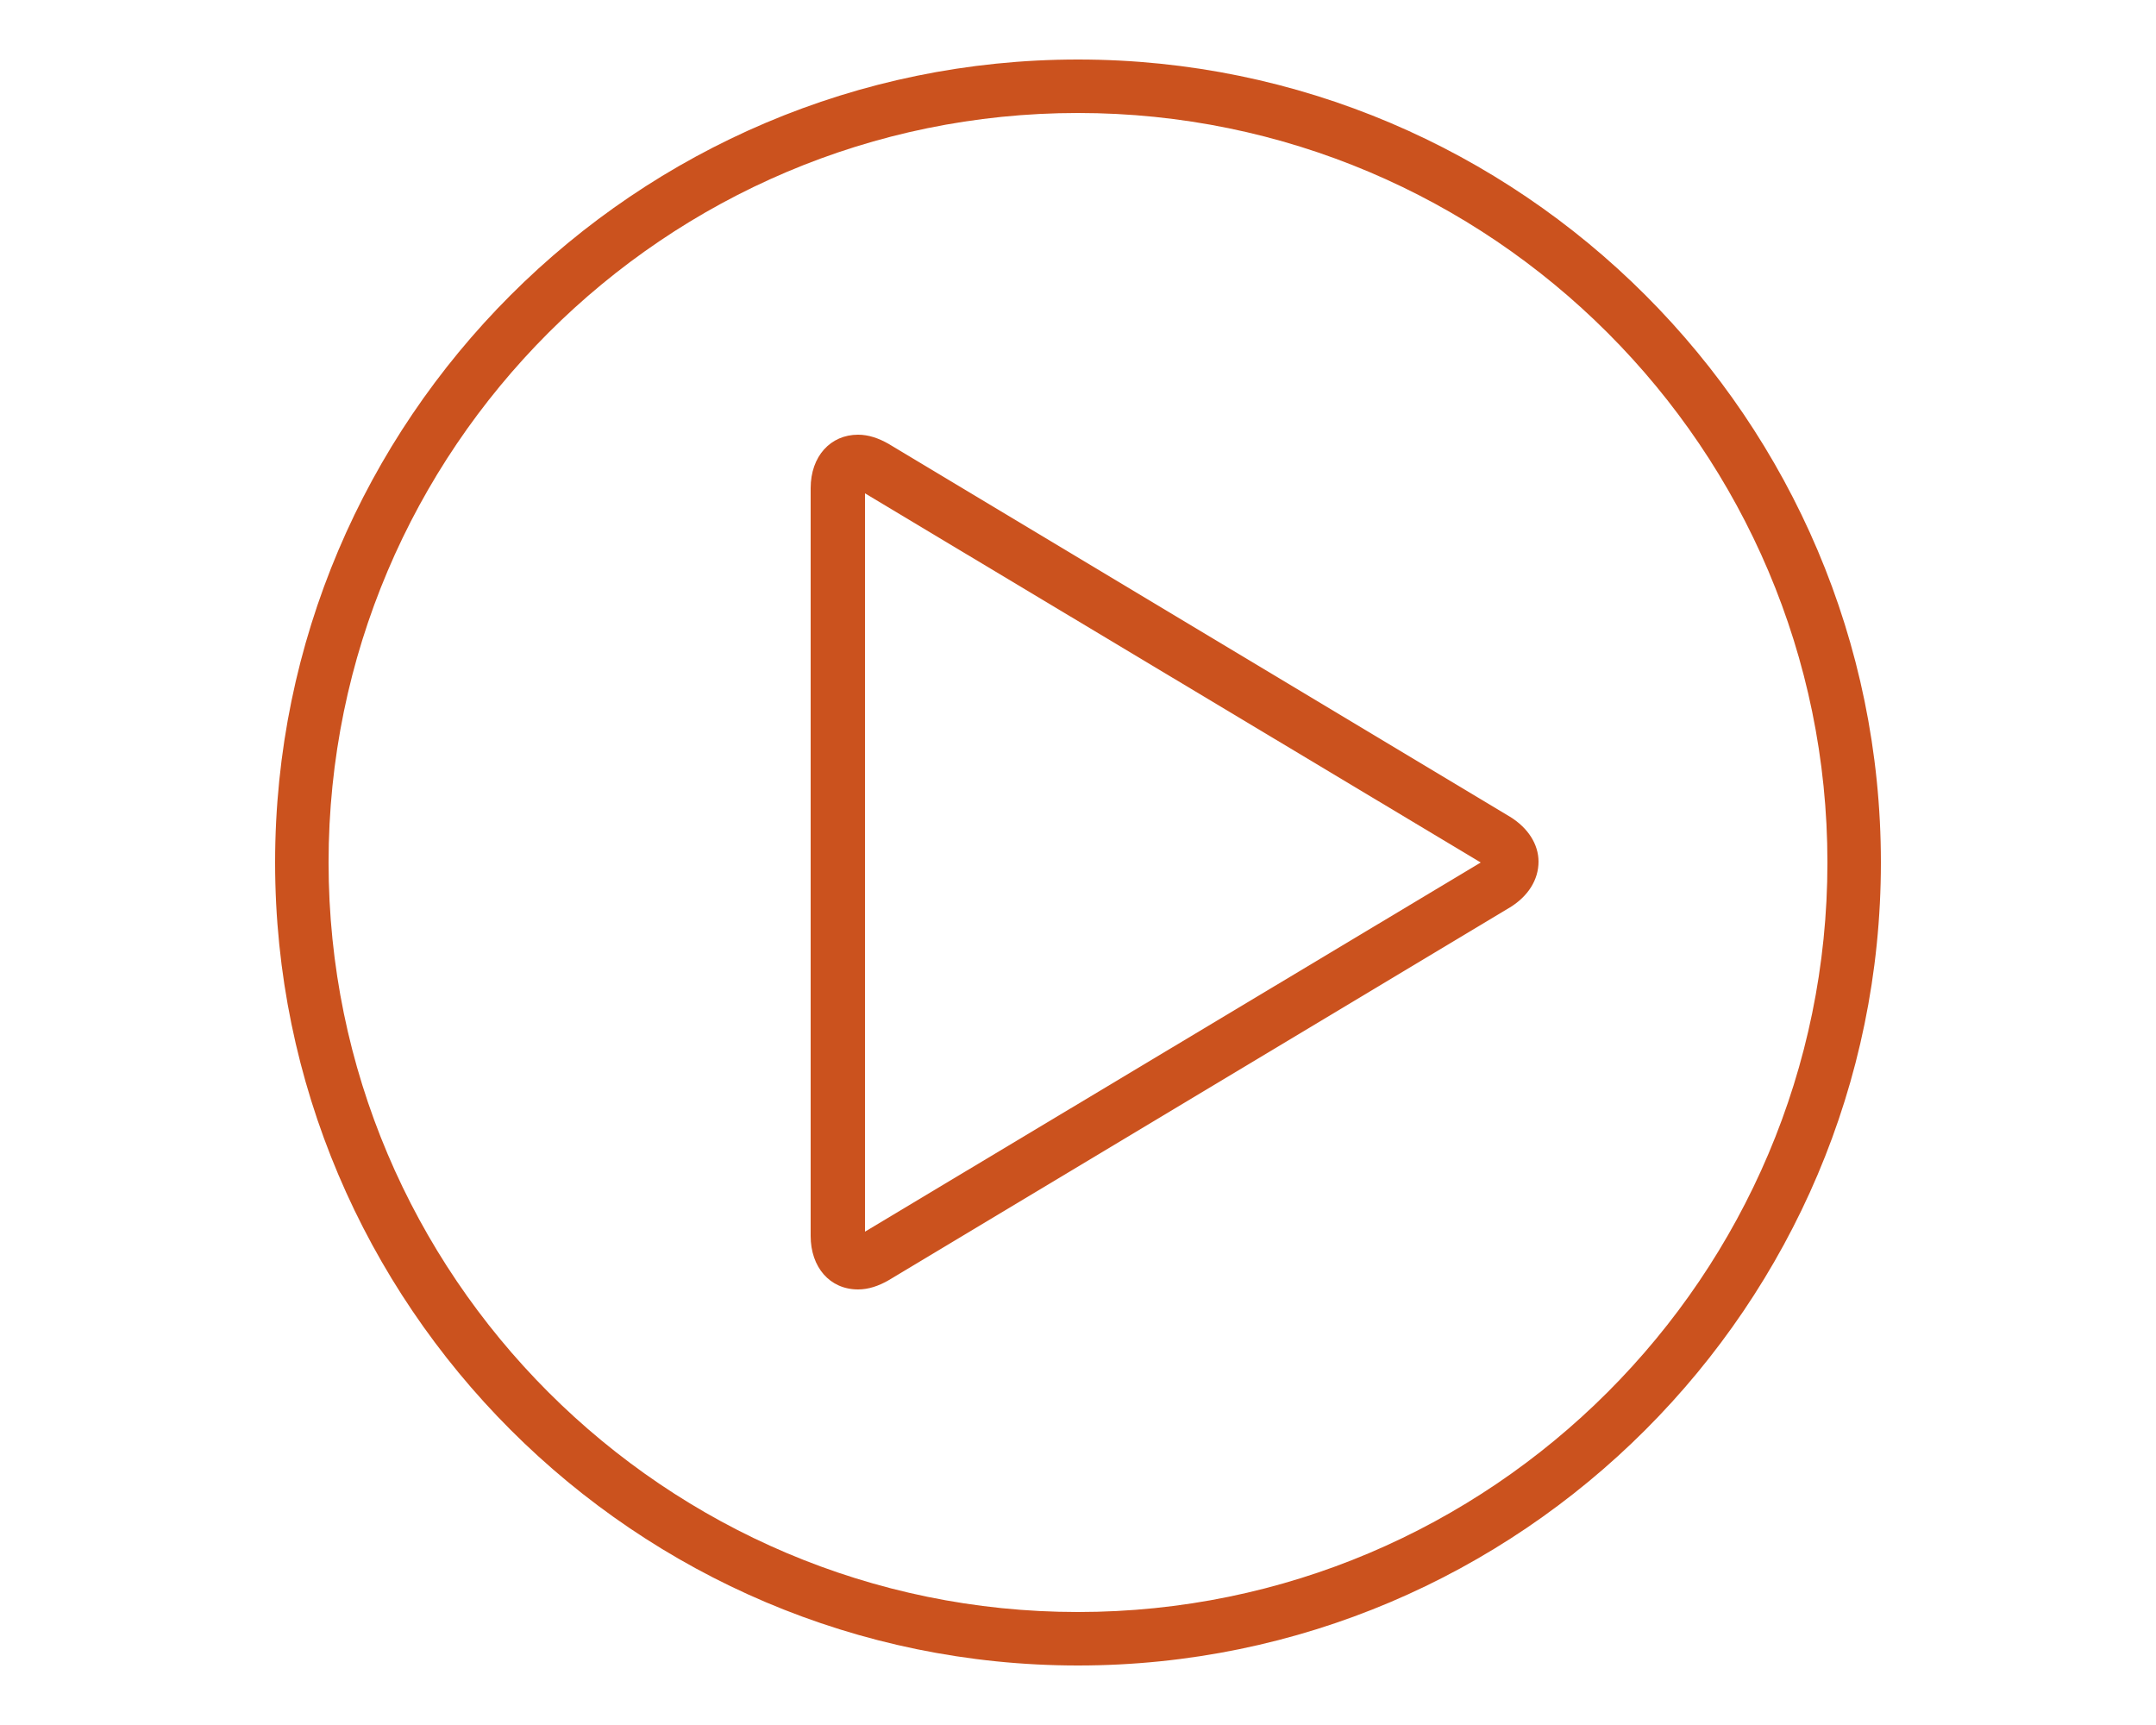
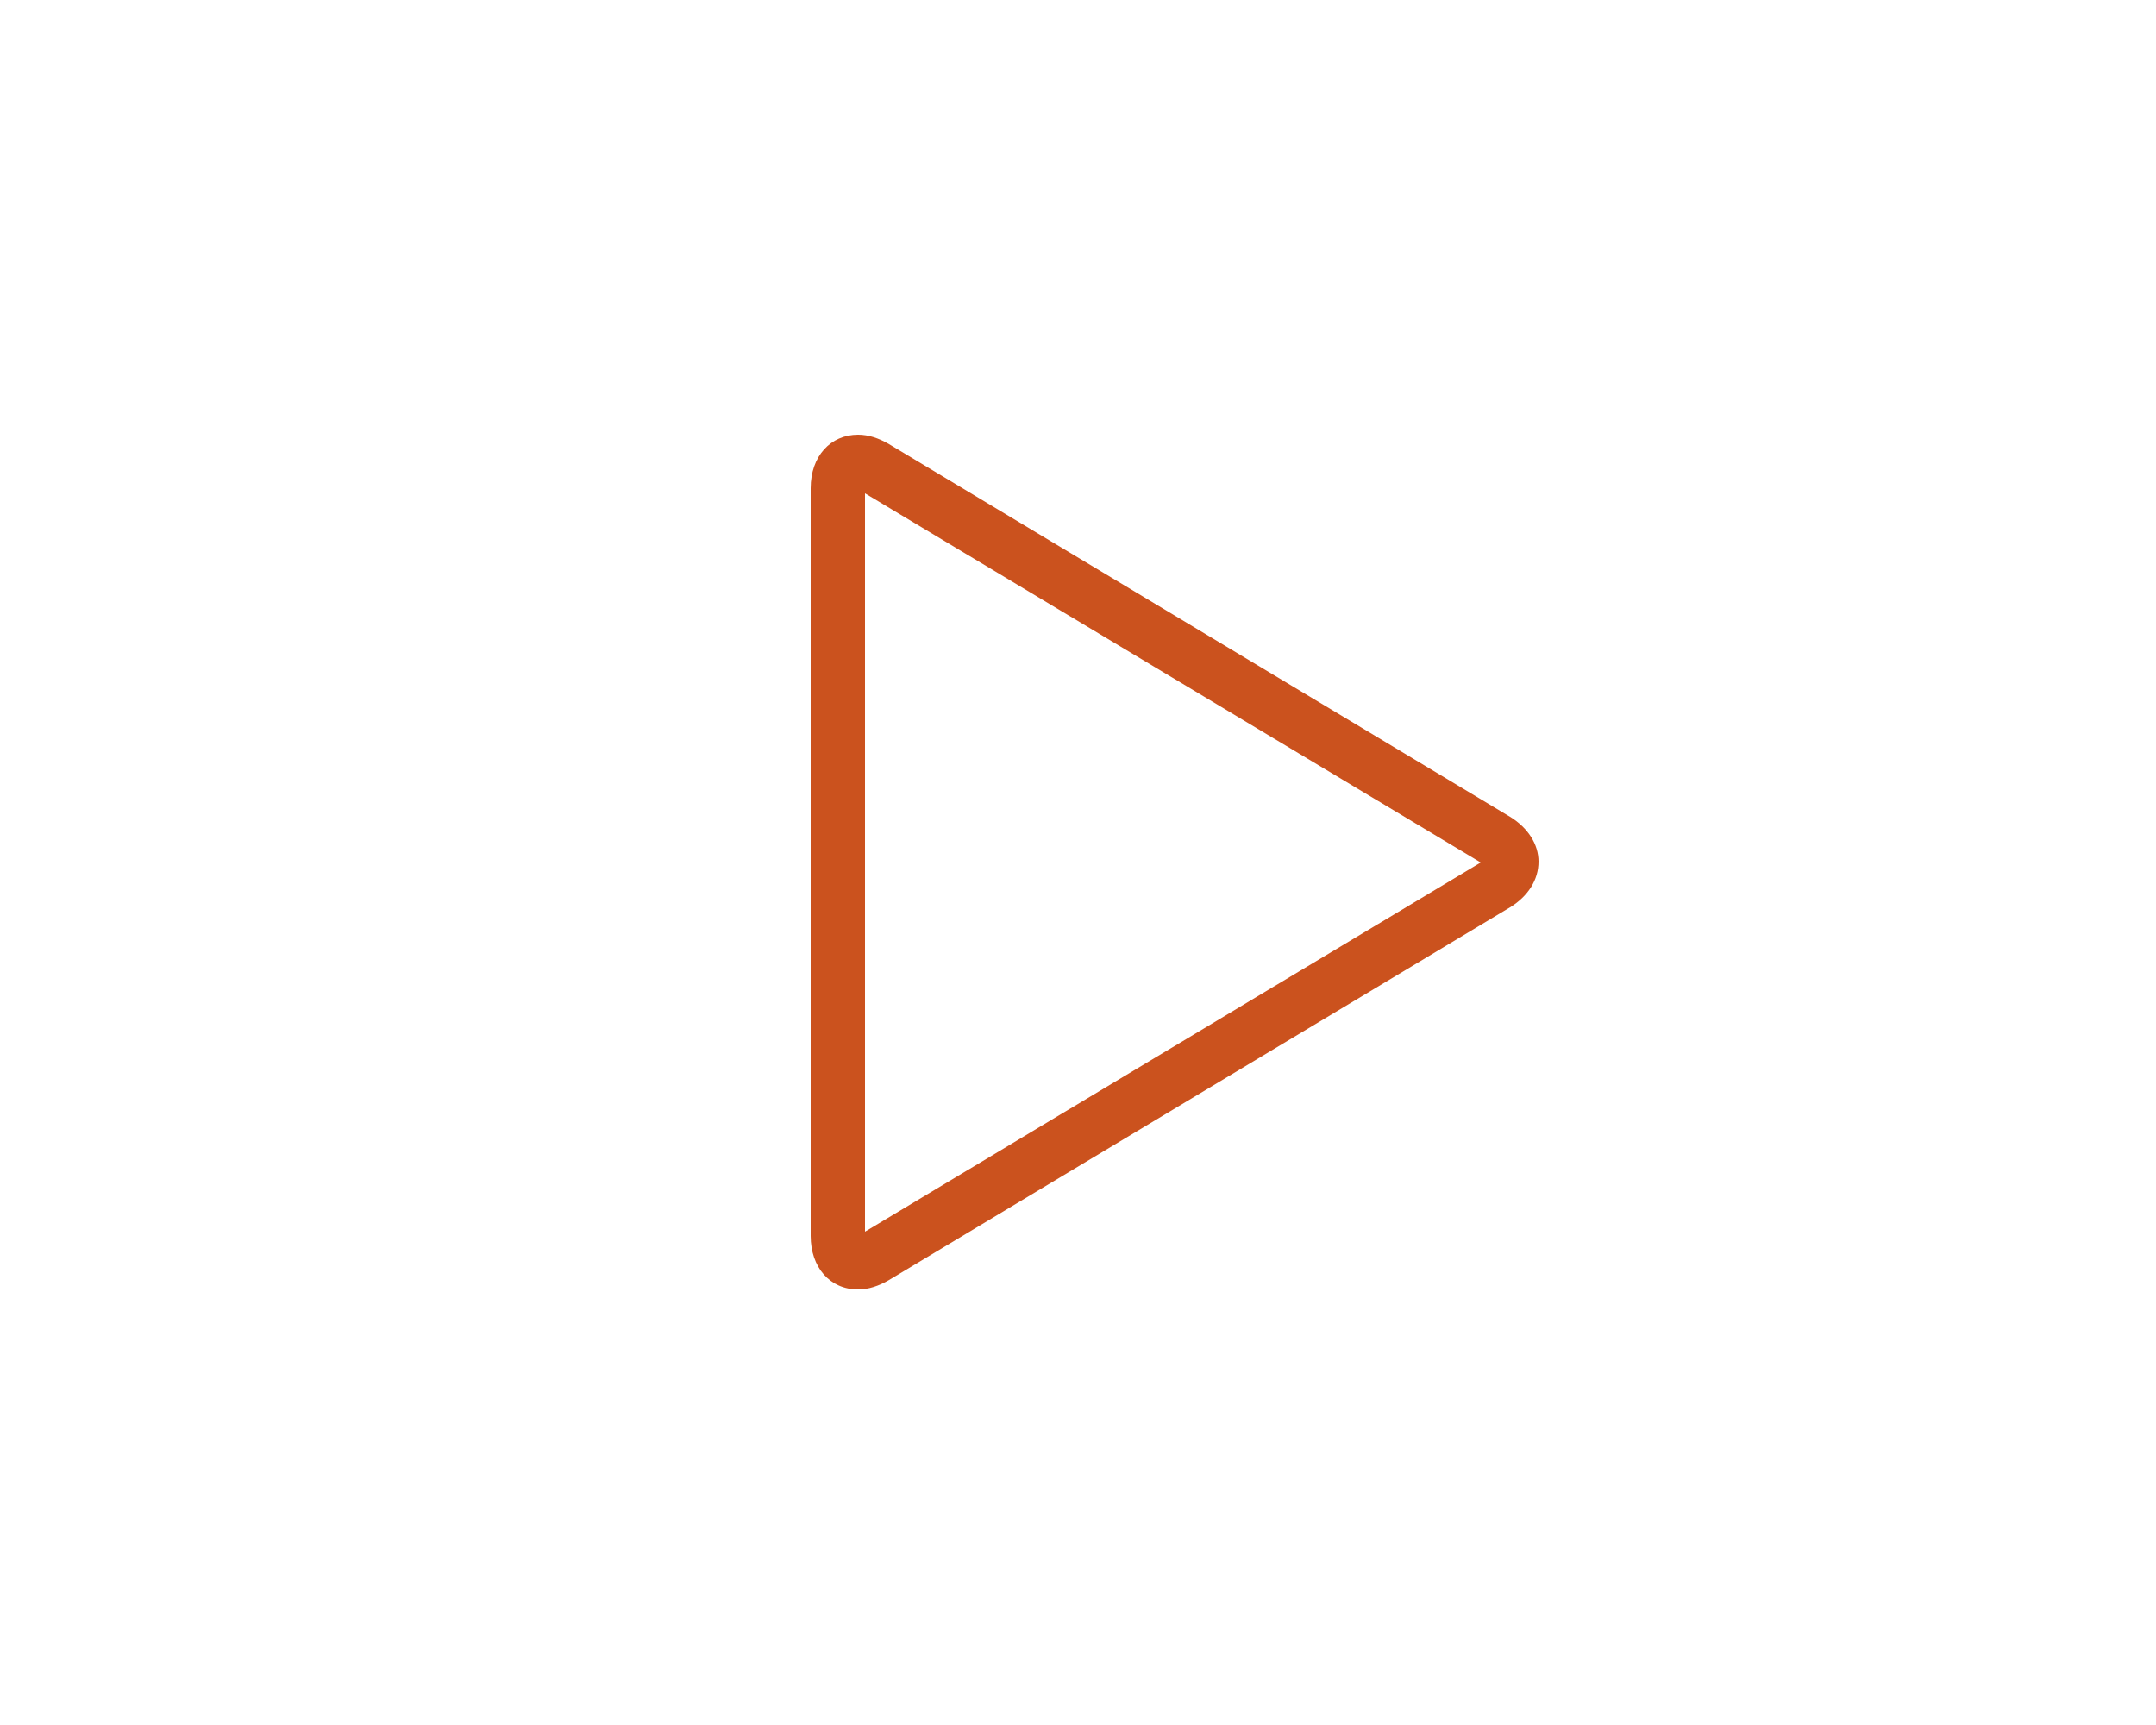
<svg xmlns="http://www.w3.org/2000/svg" version="1.1" baseProfile="basic" id="Layer_1" x="0px" y="0px" viewBox="0 0 250 200" xml:space="preserve">
  <style type="text/css">
	.st0{fill:#CB521E;}
</style>
  <g>
-     <path class="st0" d="M125,6.9c-51.3,0-93.1,41.8-93.1,93.1s41.8,93.1,93.1,93.1s93.1-41.8,93.1-93.1S176.3,6.9,125,6.9z M125,186.9   c-47.9,0-86.9-39-86.9-86.9s39-86.9,86.9-86.9s86.9,39,86.9,86.9S172.9,186.9,125,186.9z" />
    <path class="st0" d="M175.1,94.7l-72-43.2c-1.2-0.7-2.4-1.1-3.6-1.1c-3.2,0-5.5,2.5-5.5,6.2v86.7c0,3.6,2.2,6.2,5.5,6.2   c1.2,0,2.4-0.4,3.6-1.1l72-43.2c2.1-1.3,3.3-3.2,3.3-5.3C178.4,97.9,177.2,96,175.1,94.7z M100.3,142.8V57.2l71.4,42.8L100.3,142.8   z" />
  </g>
</svg>